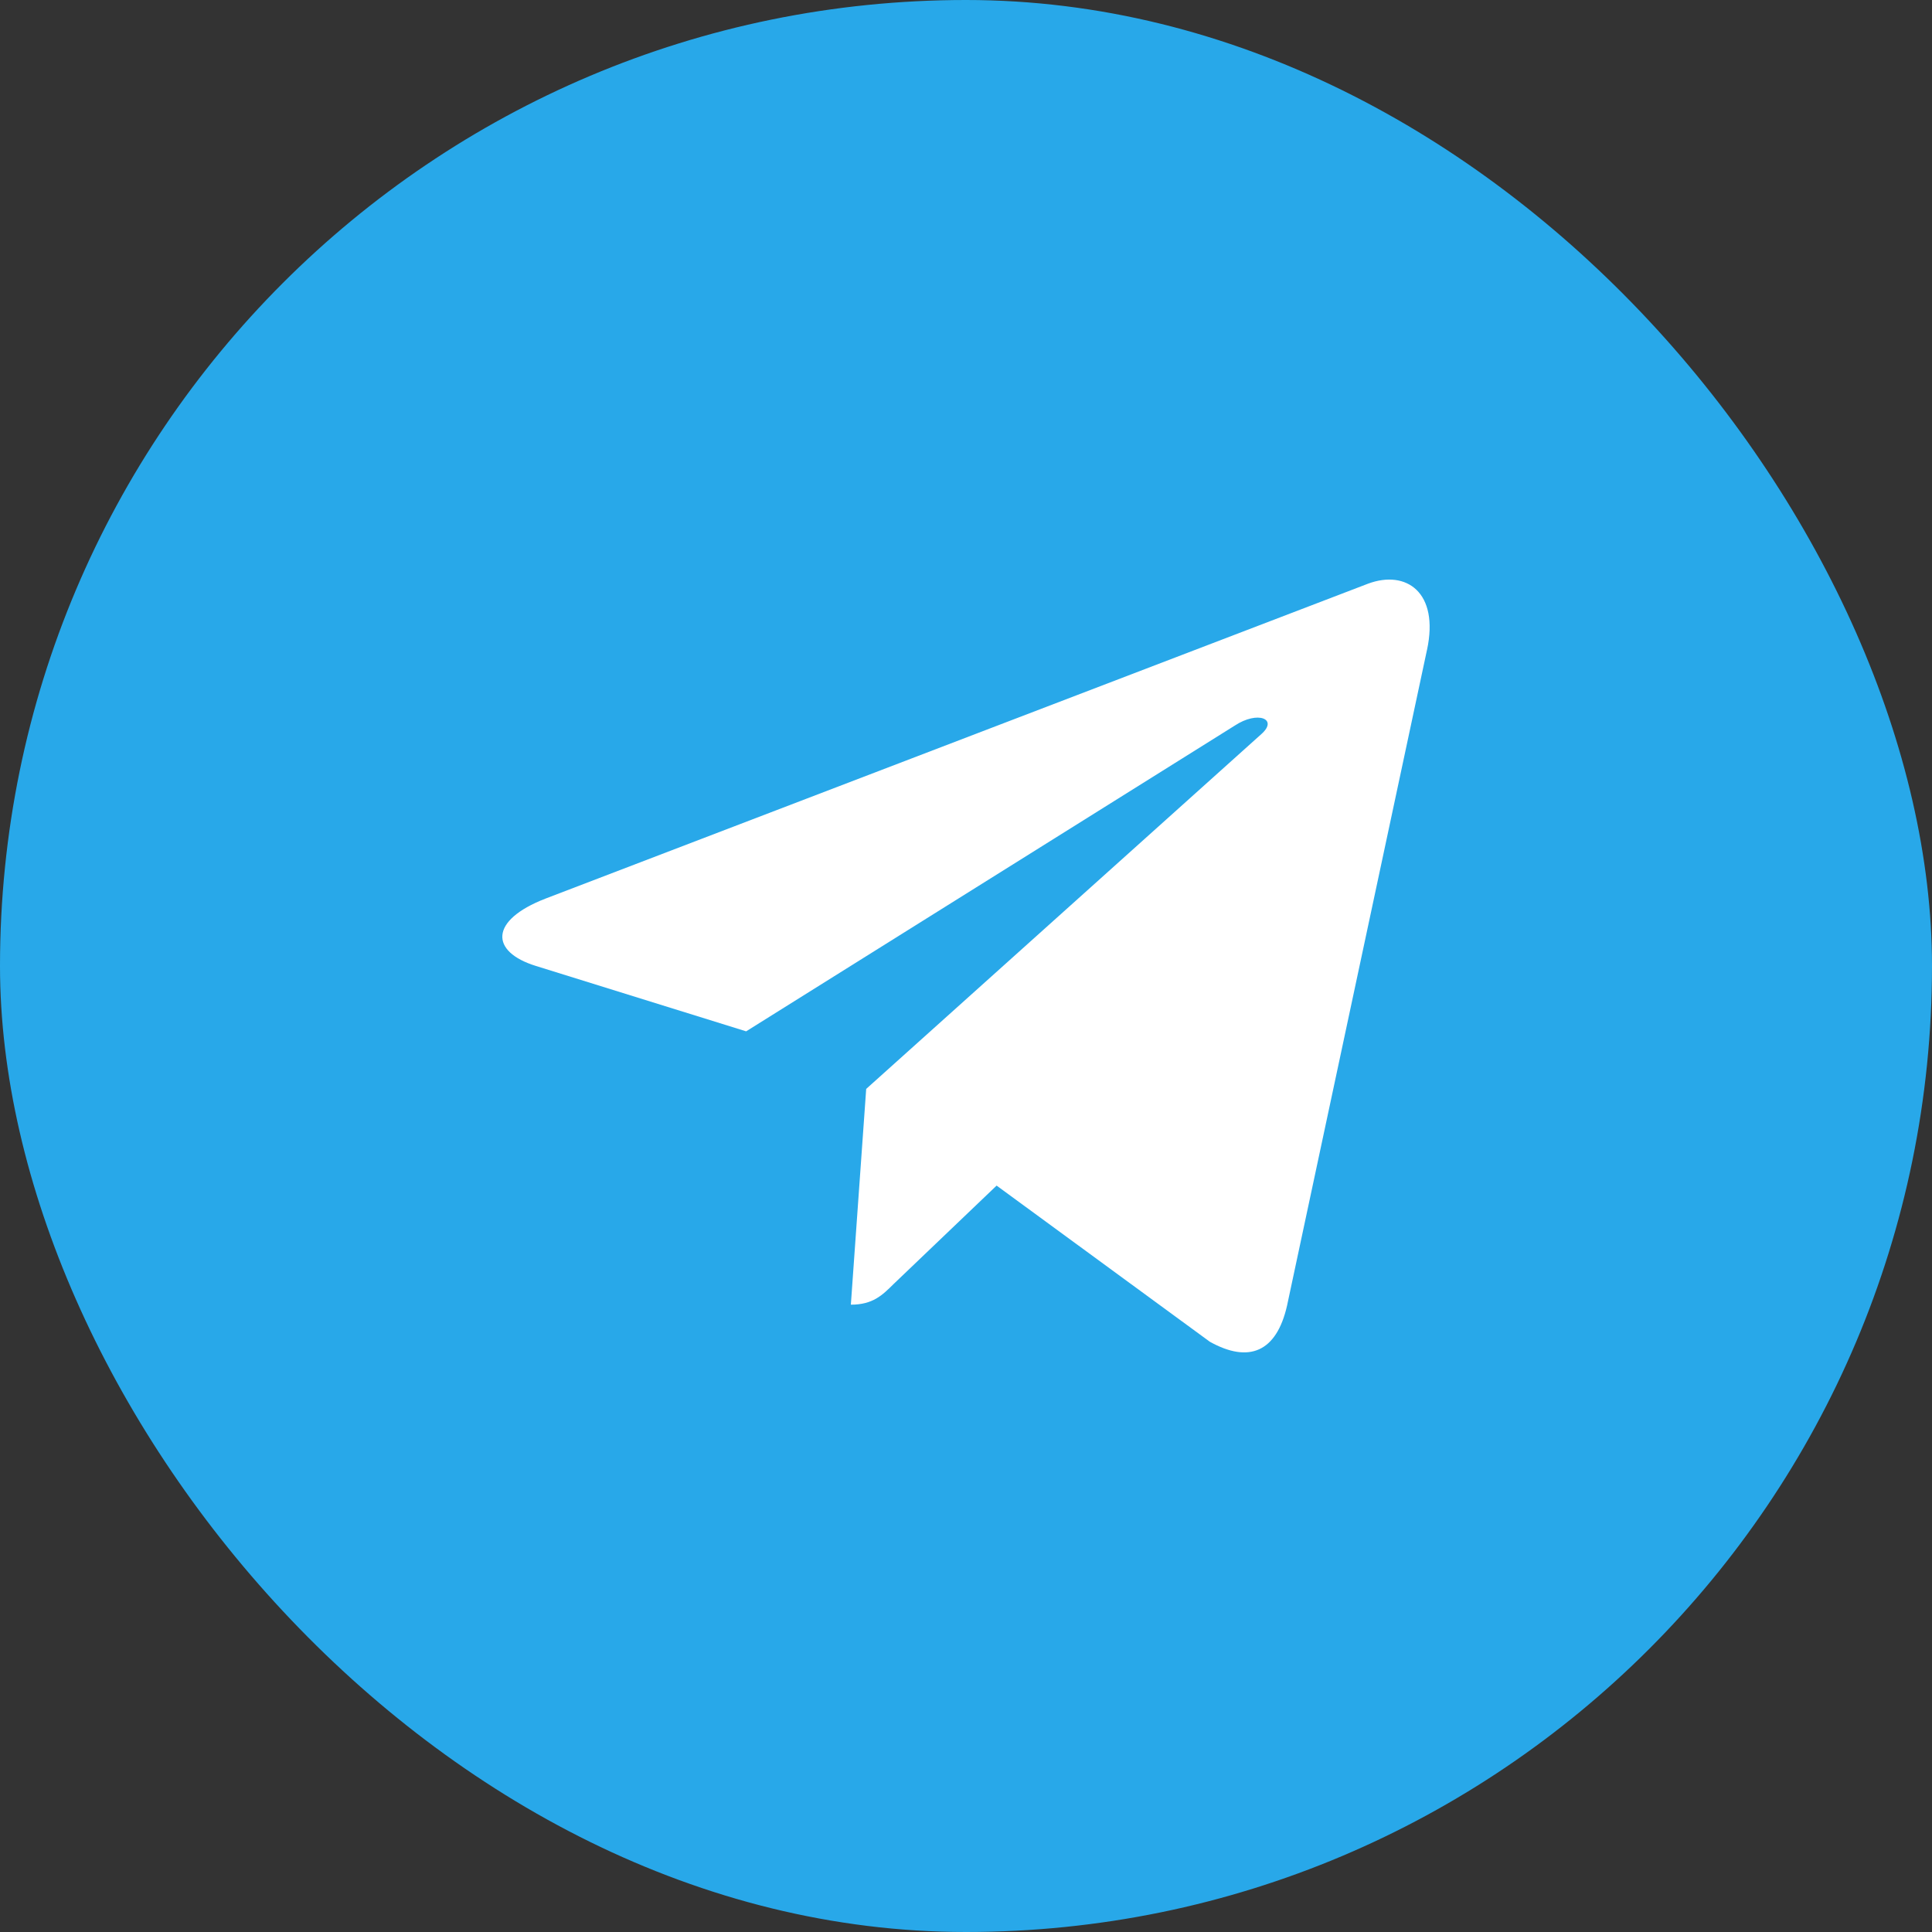
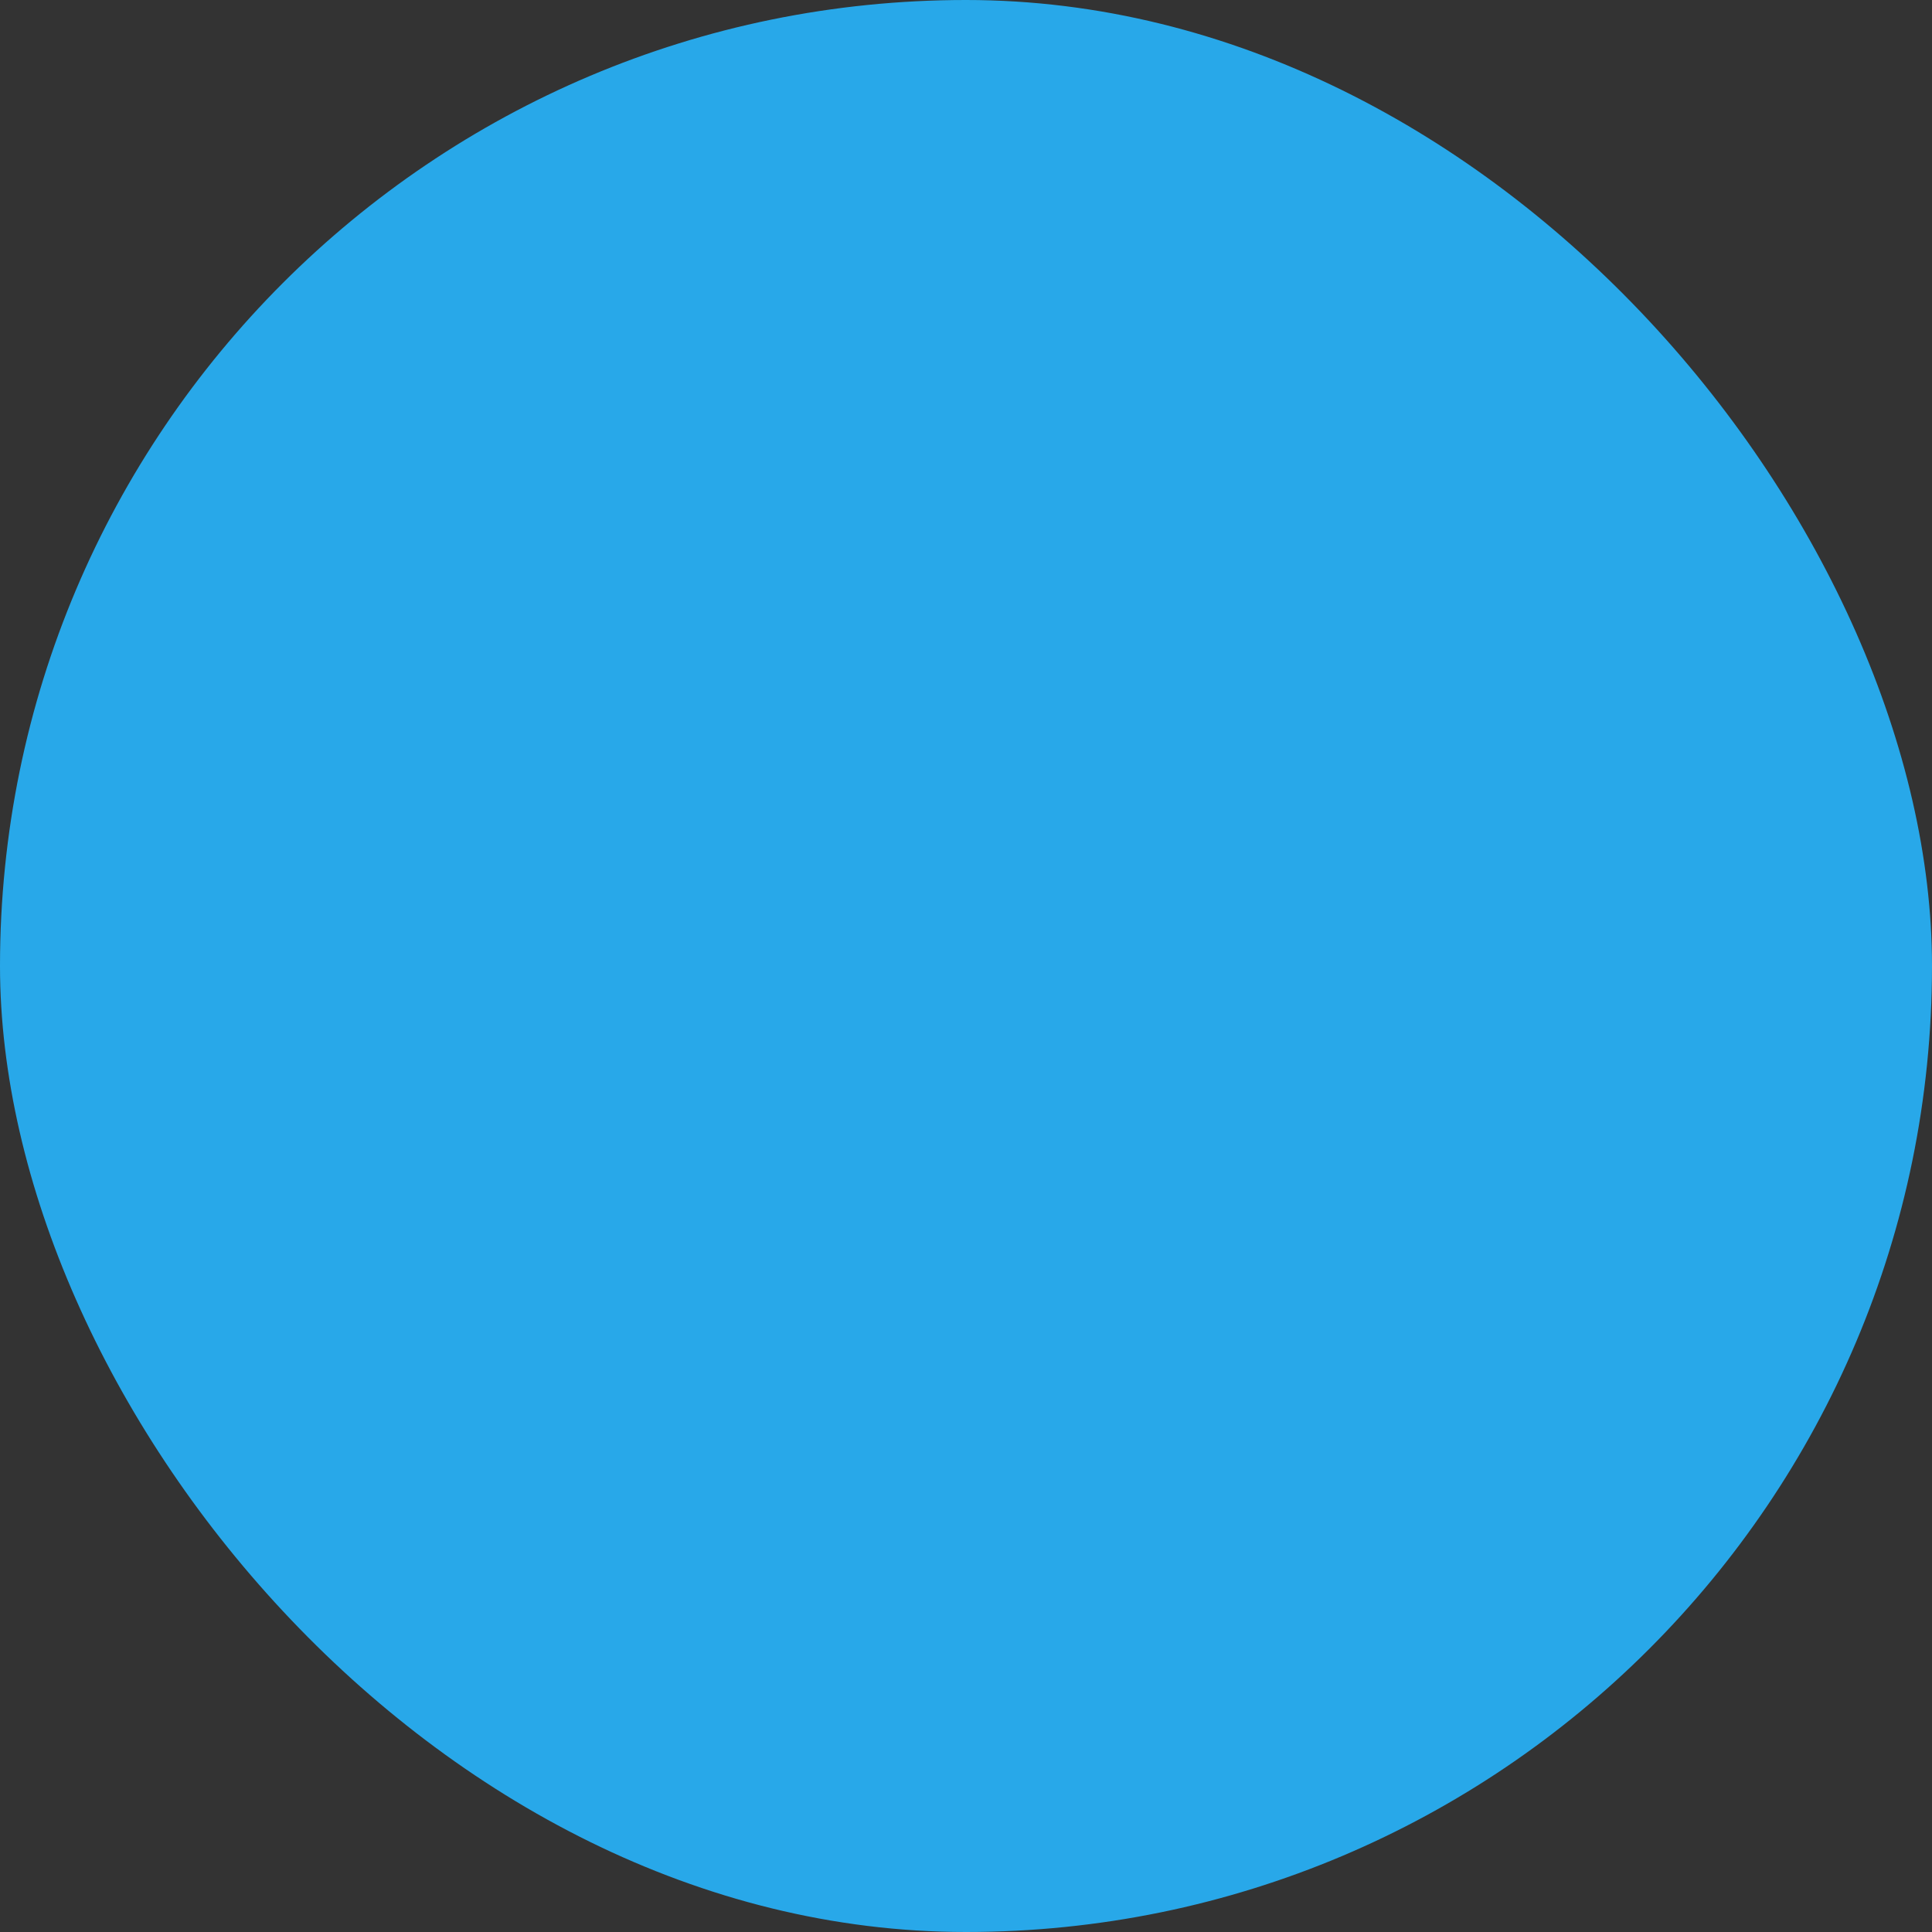
<svg xmlns="http://www.w3.org/2000/svg" width="50" height="50" viewBox="0 0 50 50" fill="none">
  <rect x="0" y="0" width="50" height="50" fill="#333333" stroke="none" />
  <rect width="50" height="50" rx="25" fill="#28A8E9" />
-   <path d="M22.417 28.181L22.02 33.765C22.588 33.765 22.834 33.521 23.129 33.228L25.792 30.683L31.31 34.724C32.322 35.288 33.035 34.991 33.308 33.793L36.93 16.821L36.931 16.82C37.252 15.324 36.39 14.739 35.404 15.106L14.114 23.257C12.661 23.821 12.683 24.631 13.867 24.998L19.31 26.691L31.953 18.78C32.548 18.386 33.089 18.604 32.644 18.998L22.417 28.181Z" fill="white" />
</svg>